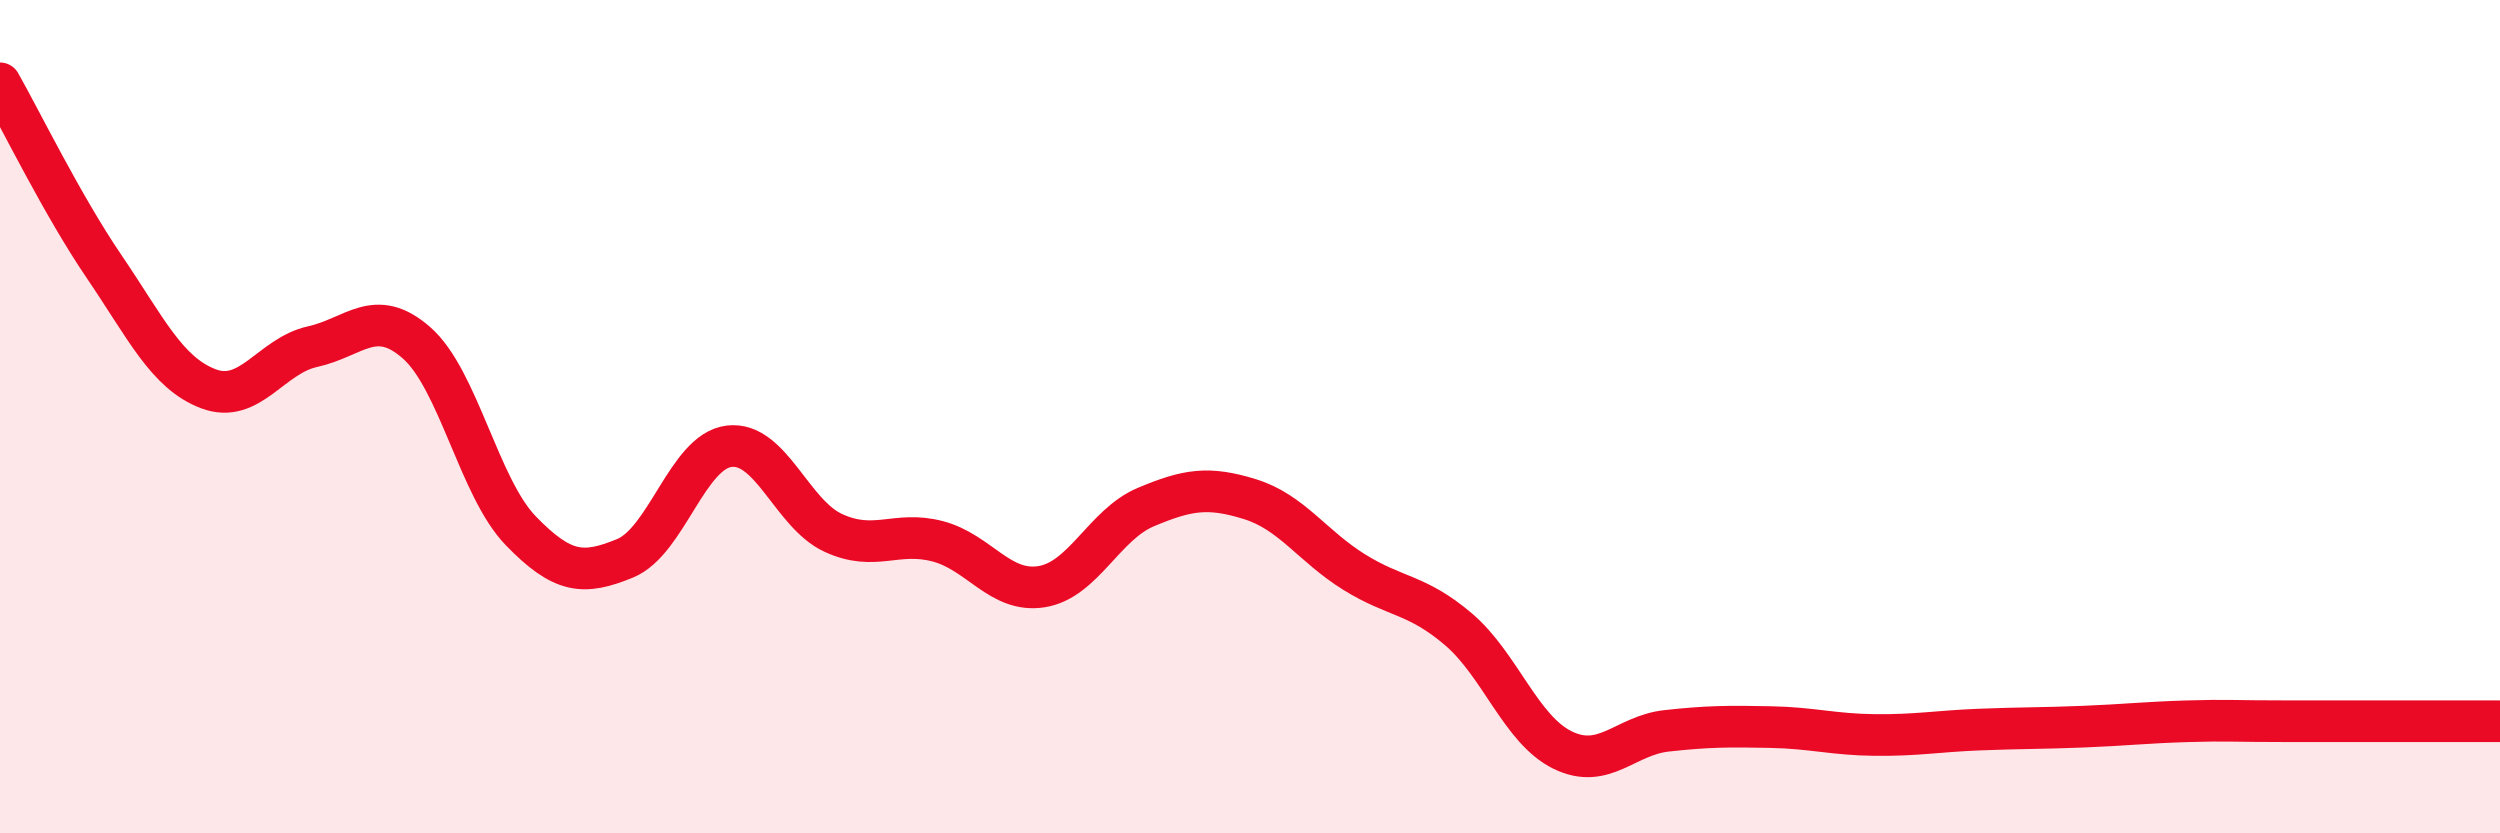
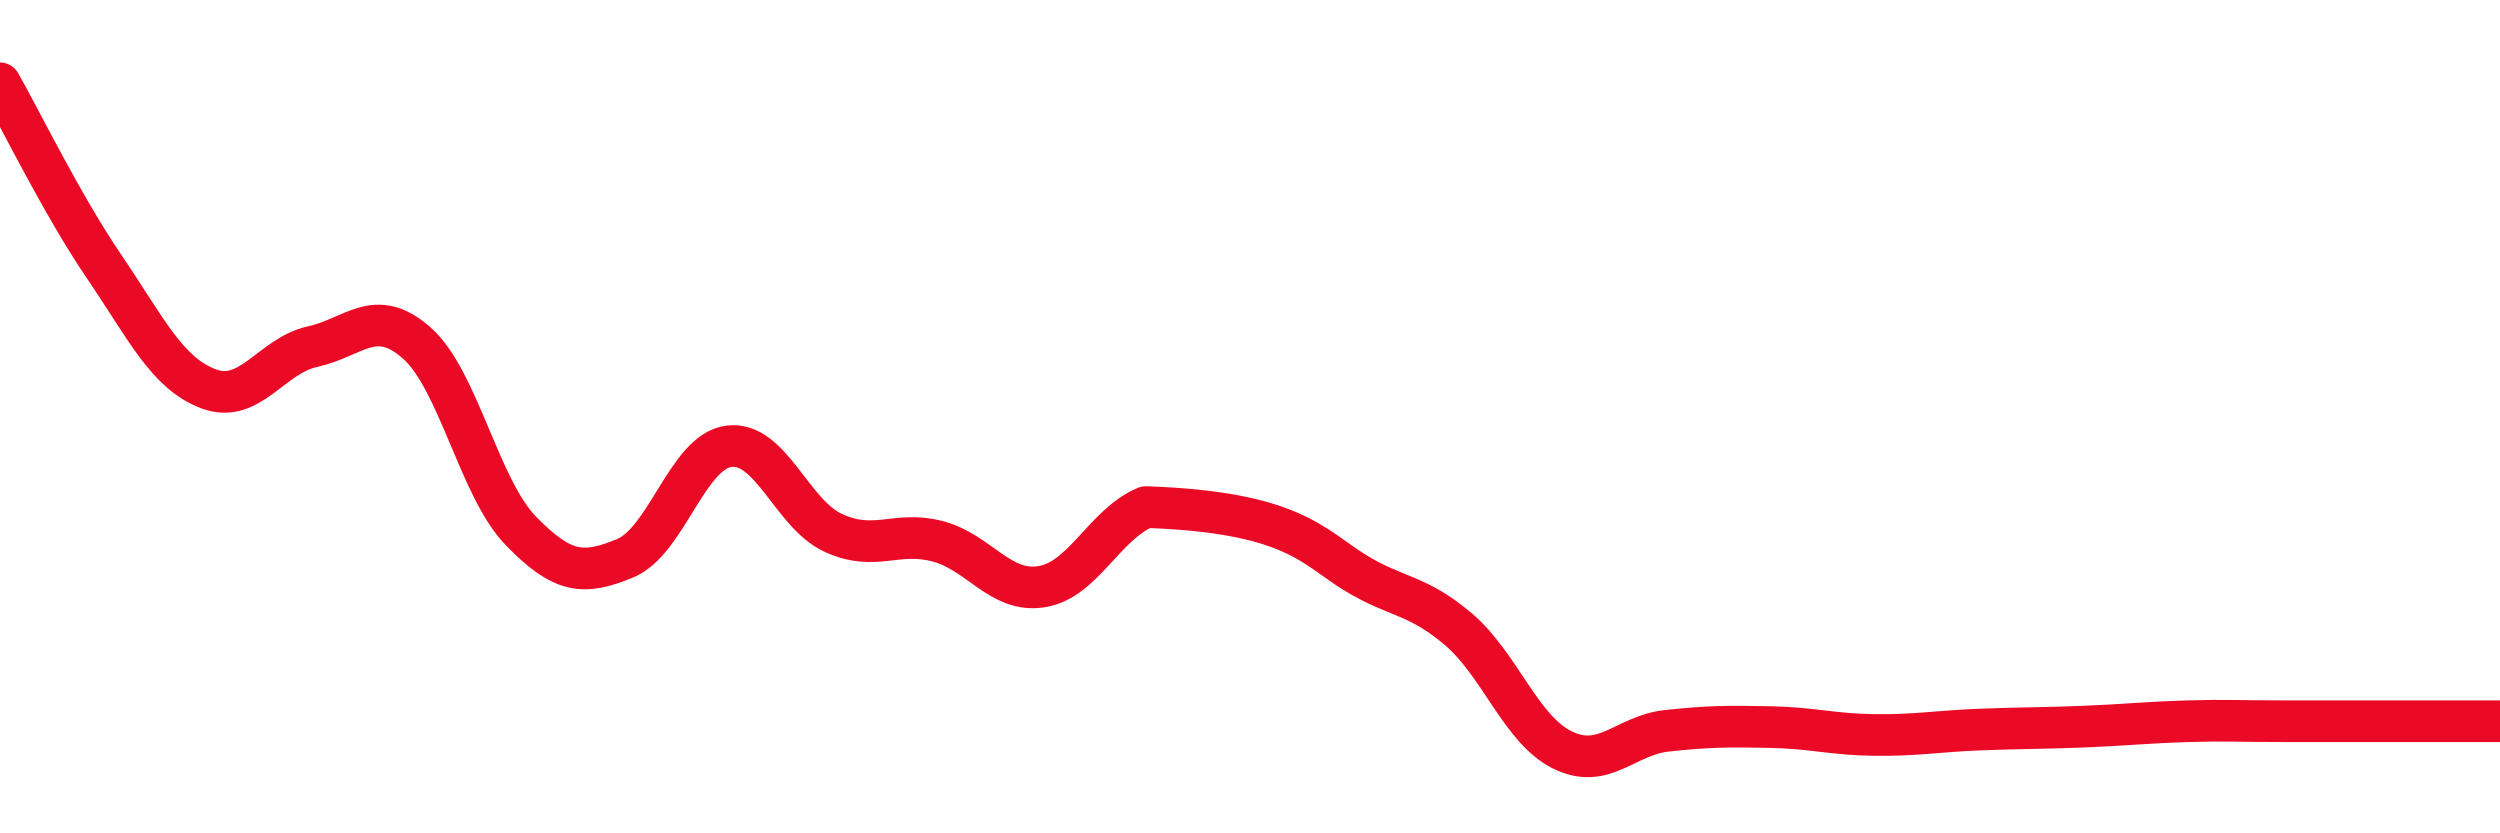
<svg xmlns="http://www.w3.org/2000/svg" width="60" height="20" viewBox="0 0 60 20">
-   <path d="M 0,2 C 0.5,2.88 1.5,4.93 2.5,6.4 C 3.5,7.87 4,8.95 5,9.33 C 6,9.71 6.5,8.54 7.5,8.32 C 8.5,8.1 9,7.35 10,8.23 C 11,9.11 11.5,11.71 12.5,12.74 C 13.5,13.77 14,13.81 15,13.4 C 16,12.99 16.5,10.83 17.5,10.71 C 18.5,10.59 19,12.33 20,12.79 C 21,13.25 21.5,12.73 22.5,12.99 C 23.5,13.25 24,14.24 25,14.08 C 26,13.92 26.5,12.59 27.5,12.17 C 28.5,11.75 29,11.67 30,11.98 C 31,12.29 31.5,13.11 32.5,13.73 C 33.5,14.35 34,14.25 35,15.1 C 36,15.95 36.5,17.51 37.5,18 C 38.5,18.49 39,17.65 40,17.54 C 41,17.43 41.5,17.43 42.5,17.45 C 43.5,17.47 44,17.63 45,17.64 C 46,17.65 46.5,17.55 47.5,17.51 C 48.5,17.47 49,17.48 50,17.44 C 51,17.4 51.5,17.34 52.5,17.31 C 53.5,17.28 53.5,17.31 55,17.31 C 56.5,17.31 59,17.31 60,17.31L60 20L0 20Z" fill="#EB0A25" opacity="0.1" stroke-linecap="round" stroke-linejoin="round" />
-   <path d="M 0,2 C 0.5,2.88 1.5,4.93 2.5,6.4 C 3.5,7.87 4,8.95 5,9.33 C 6,9.71 6.5,8.54 7.5,8.32 C 8.5,8.1 9,7.35 10,8.23 C 11,9.11 11.5,11.71 12.5,12.74 C 13.5,13.77 14,13.81 15,13.4 C 16,12.99 16.5,10.83 17.5,10.71 C 18.5,10.59 19,12.33 20,12.79 C 21,13.25 21.5,12.73 22.5,12.99 C 23.5,13.25 24,14.24 25,14.08 C 26,13.92 26.5,12.59 27.5,12.17 C 28.5,11.75 29,11.67 30,11.98 C 31,12.29 31.5,13.11 32.5,13.73 C 33.5,14.35 34,14.25 35,15.1 C 36,15.95 36.5,17.51 37.5,18 C 38.5,18.49 39,17.65 40,17.54 C 41,17.43 41.5,17.43 42.5,17.45 C 43.5,17.47 44,17.63 45,17.64 C 46,17.65 46.5,17.55 47.5,17.51 C 48.5,17.47 49,17.48 50,17.44 C 51,17.4 51.5,17.34 52.5,17.31 C 53.5,17.28 53.5,17.31 55,17.31 C 56.5,17.31 59,17.31 60,17.31" stroke="#EB0A25" stroke-width="1" fill="none" stroke-linecap="round" stroke-linejoin="round" />
+   <path d="M 0,2 C 0.5,2.88 1.5,4.93 2.5,6.4 C 3.5,7.87 4,8.95 5,9.33 C 6,9.71 6.5,8.54 7.5,8.32 C 8.5,8.1 9,7.35 10,8.23 C 11,9.11 11.5,11.71 12.5,12.74 C 13.5,13.77 14,13.81 15,13.4 C 16,12.99 16.5,10.83 17.5,10.71 C 18.5,10.59 19,12.33 20,12.79 C 21,13.25 21.5,12.73 22.5,12.99 C 23.5,13.25 24,14.24 25,14.08 C 26,13.92 26.5,12.59 27.5,12.17 C 31,12.29 31.5,13.11 32.5,13.73 C 33.5,14.35 34,14.25 35,15.1 C 36,15.95 36.5,17.51 37.5,18 C 38.5,18.49 39,17.65 40,17.54 C 41,17.43 41.5,17.43 42.5,17.45 C 43.5,17.47 44,17.63 45,17.64 C 46,17.65 46.5,17.55 47.5,17.51 C 48.5,17.47 49,17.48 50,17.44 C 51,17.4 51.5,17.34 52.5,17.31 C 53.5,17.28 53.5,17.31 55,17.31 C 56.5,17.31 59,17.31 60,17.31" stroke="#EB0A25" stroke-width="1" fill="none" stroke-linecap="round" stroke-linejoin="round" />
</svg>